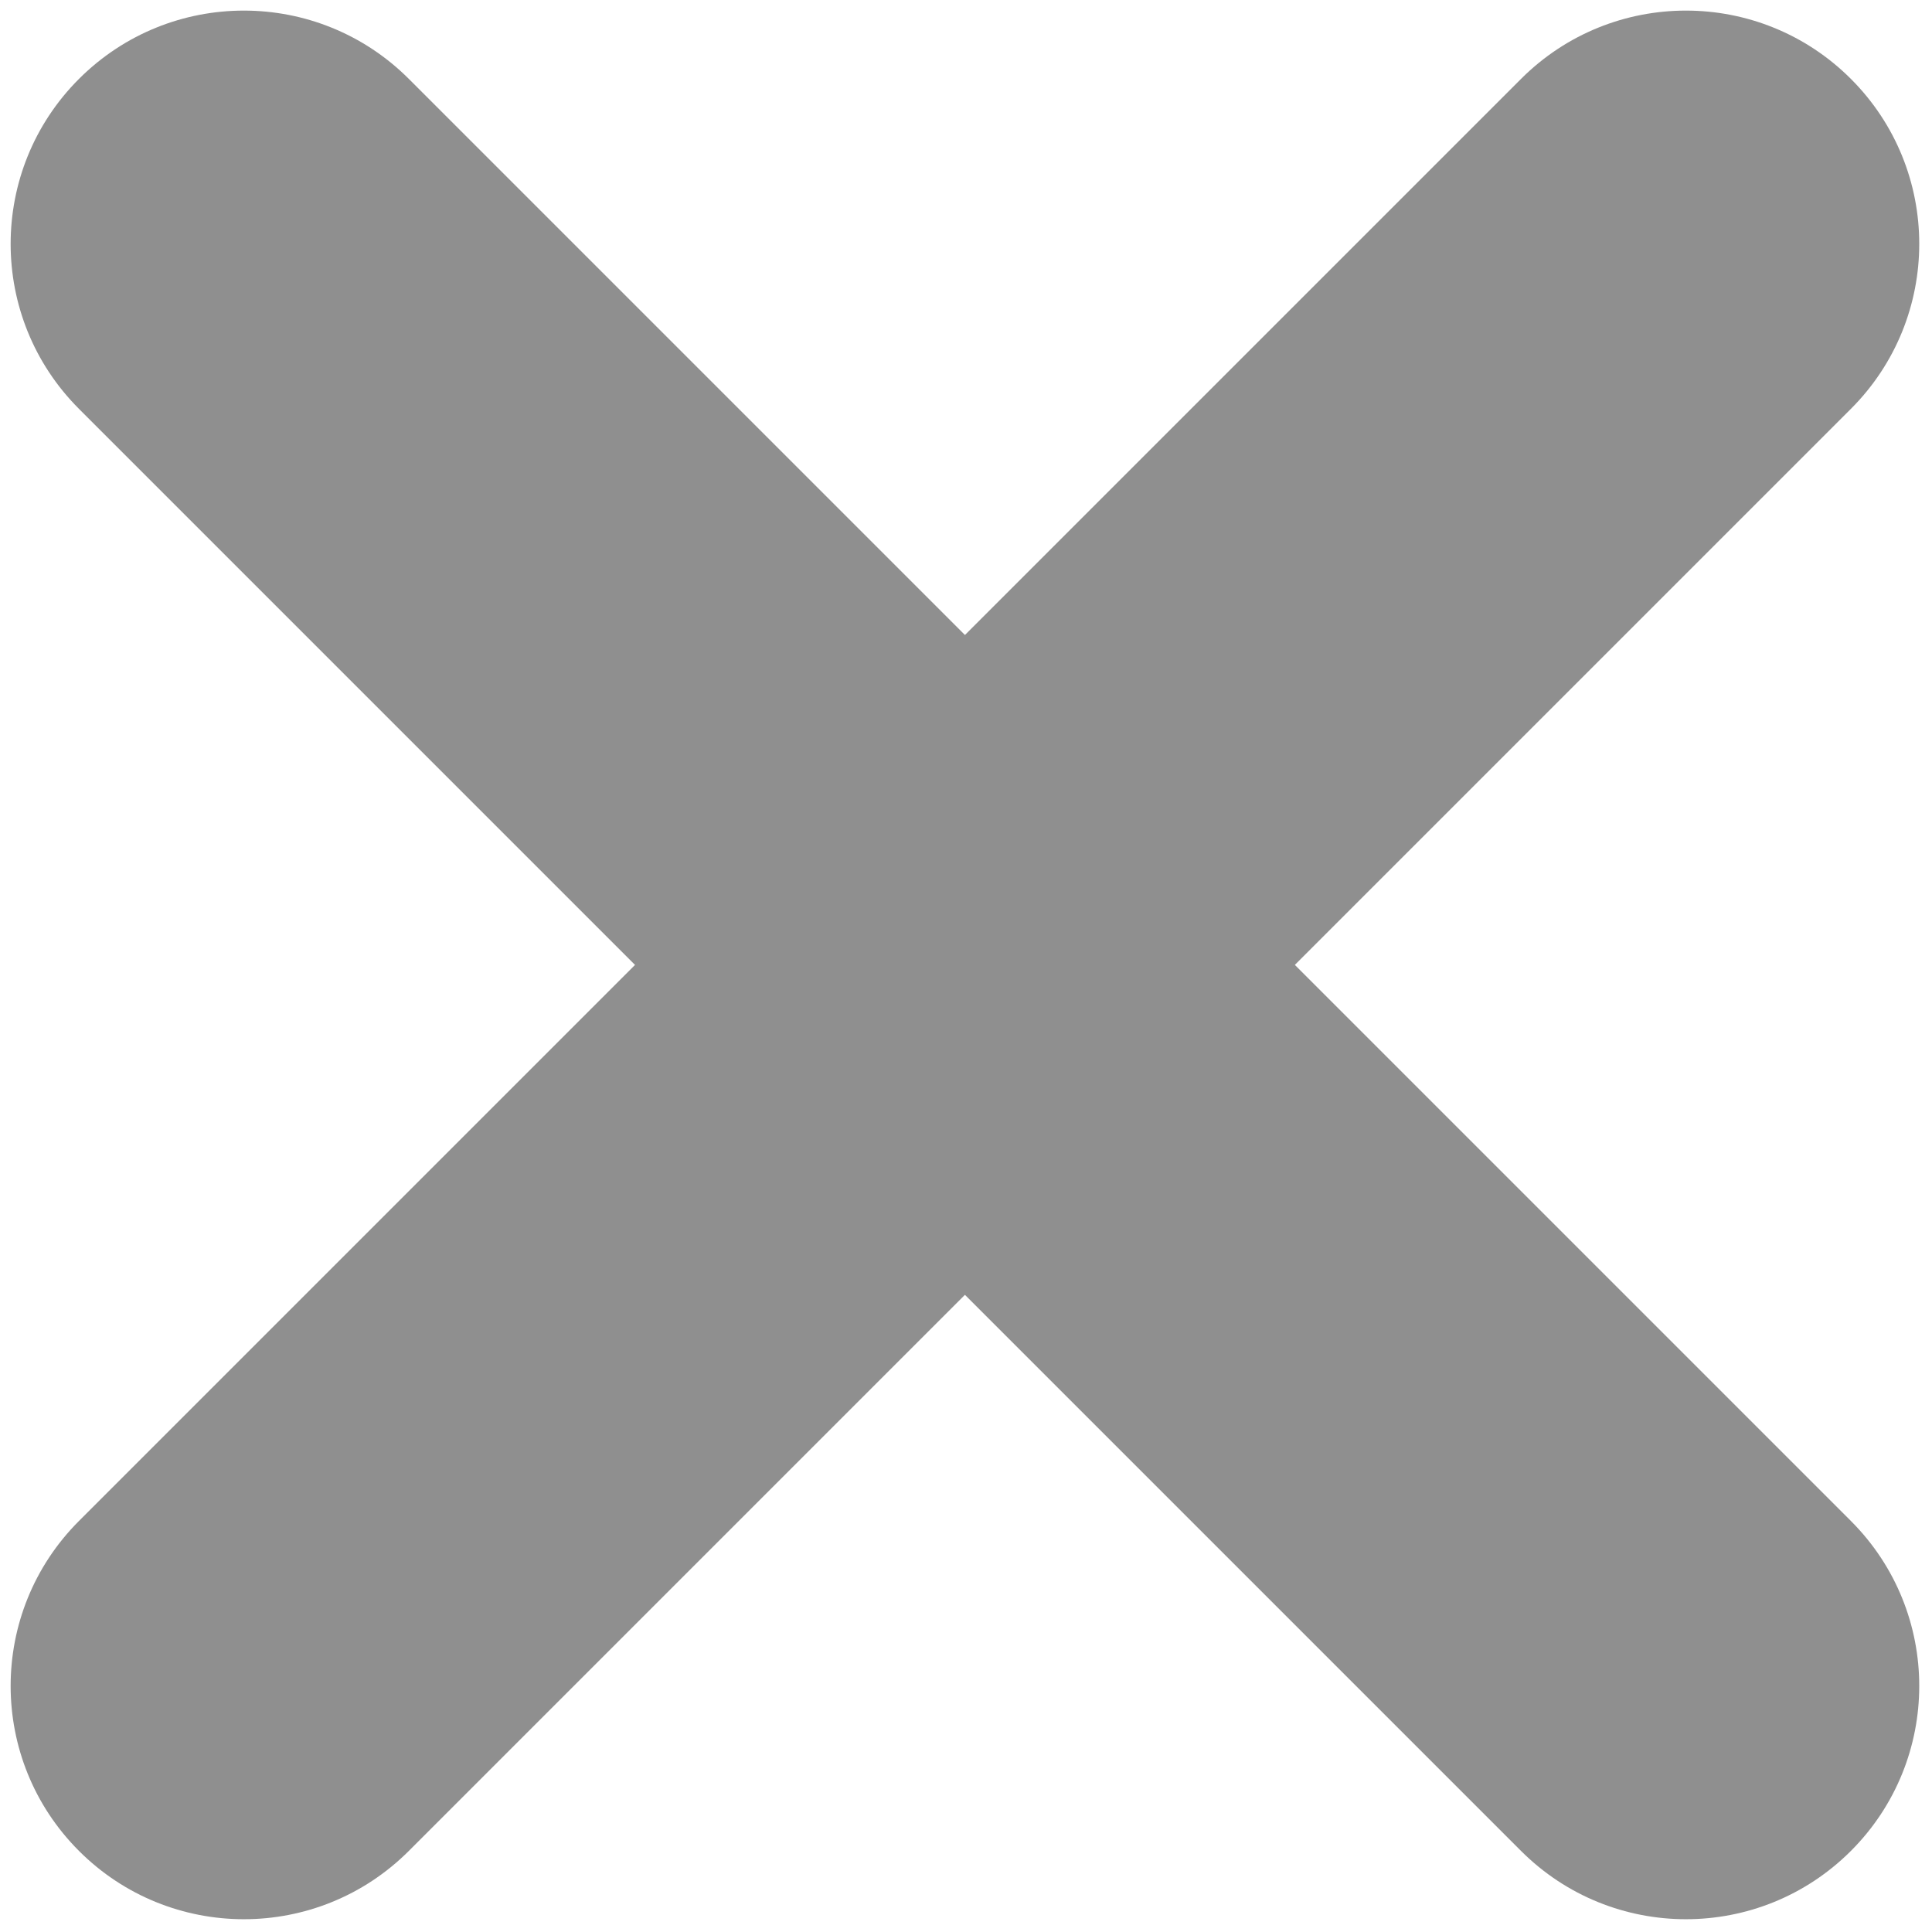
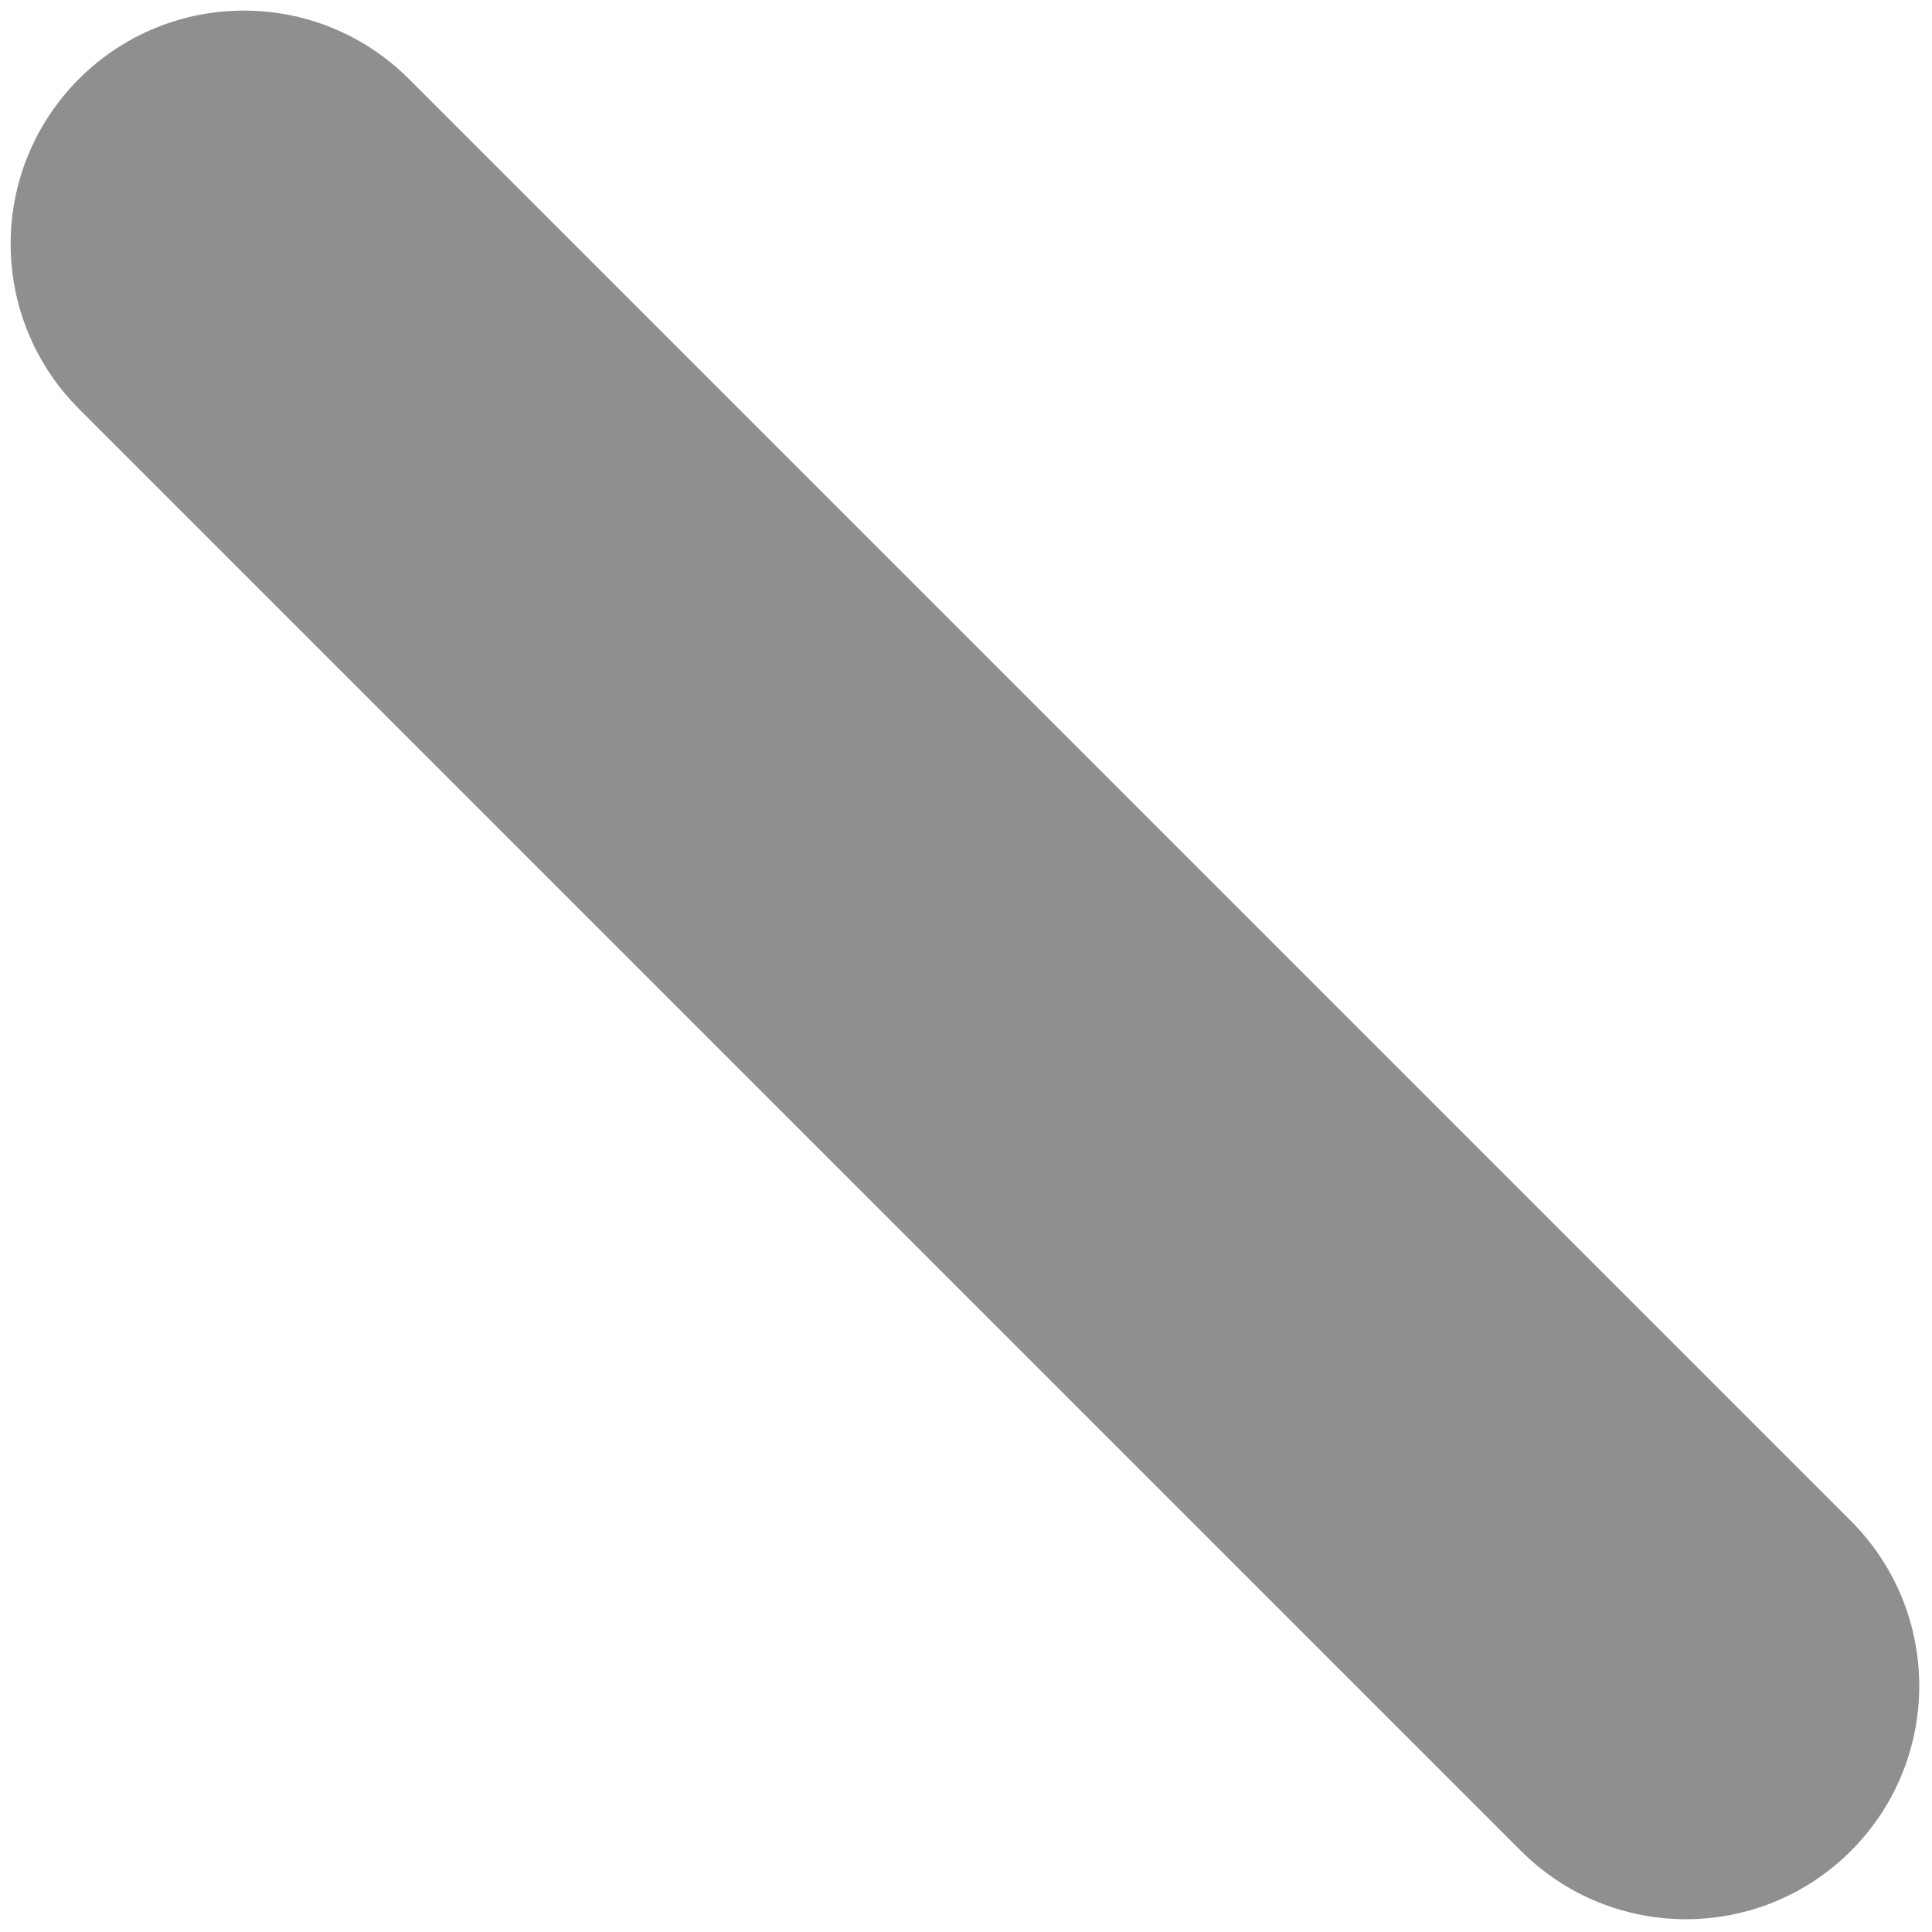
<svg xmlns="http://www.w3.org/2000/svg" height="256" viewBox="0 0 256 256" width="256">
  <g fill="#8f8f8f" stroke-miterlimit="10" stroke-width="0" transform="matrix(2.81 0 0 2.81 1.407 1.407)">
-     <path d="m11 90c-2.815 0-5.63-1.074-7.778-3.222-4.295-4.296-4.295-11.261 0-15.557l68-68c4.297-4.296 11.26-4.296 15.557 0 4.296 4.296 4.296 11.261 0 15.557l-68 68c-2.149 2.148-4.964 3.222-7.779 3.222z" />
    <path d="m79 90c-2.815 0-5.63-1.074-7.778-3.222l-68-68c-4.295-4.296-4.295-11.261 0-15.557 4.296-4.296 11.261-4.296 15.557 0l68 68c4.296 4.296 4.296 11.261 0 15.557-2.149 2.148-4.964 3.222-7.779 3.222z" />
  </g>
</svg>